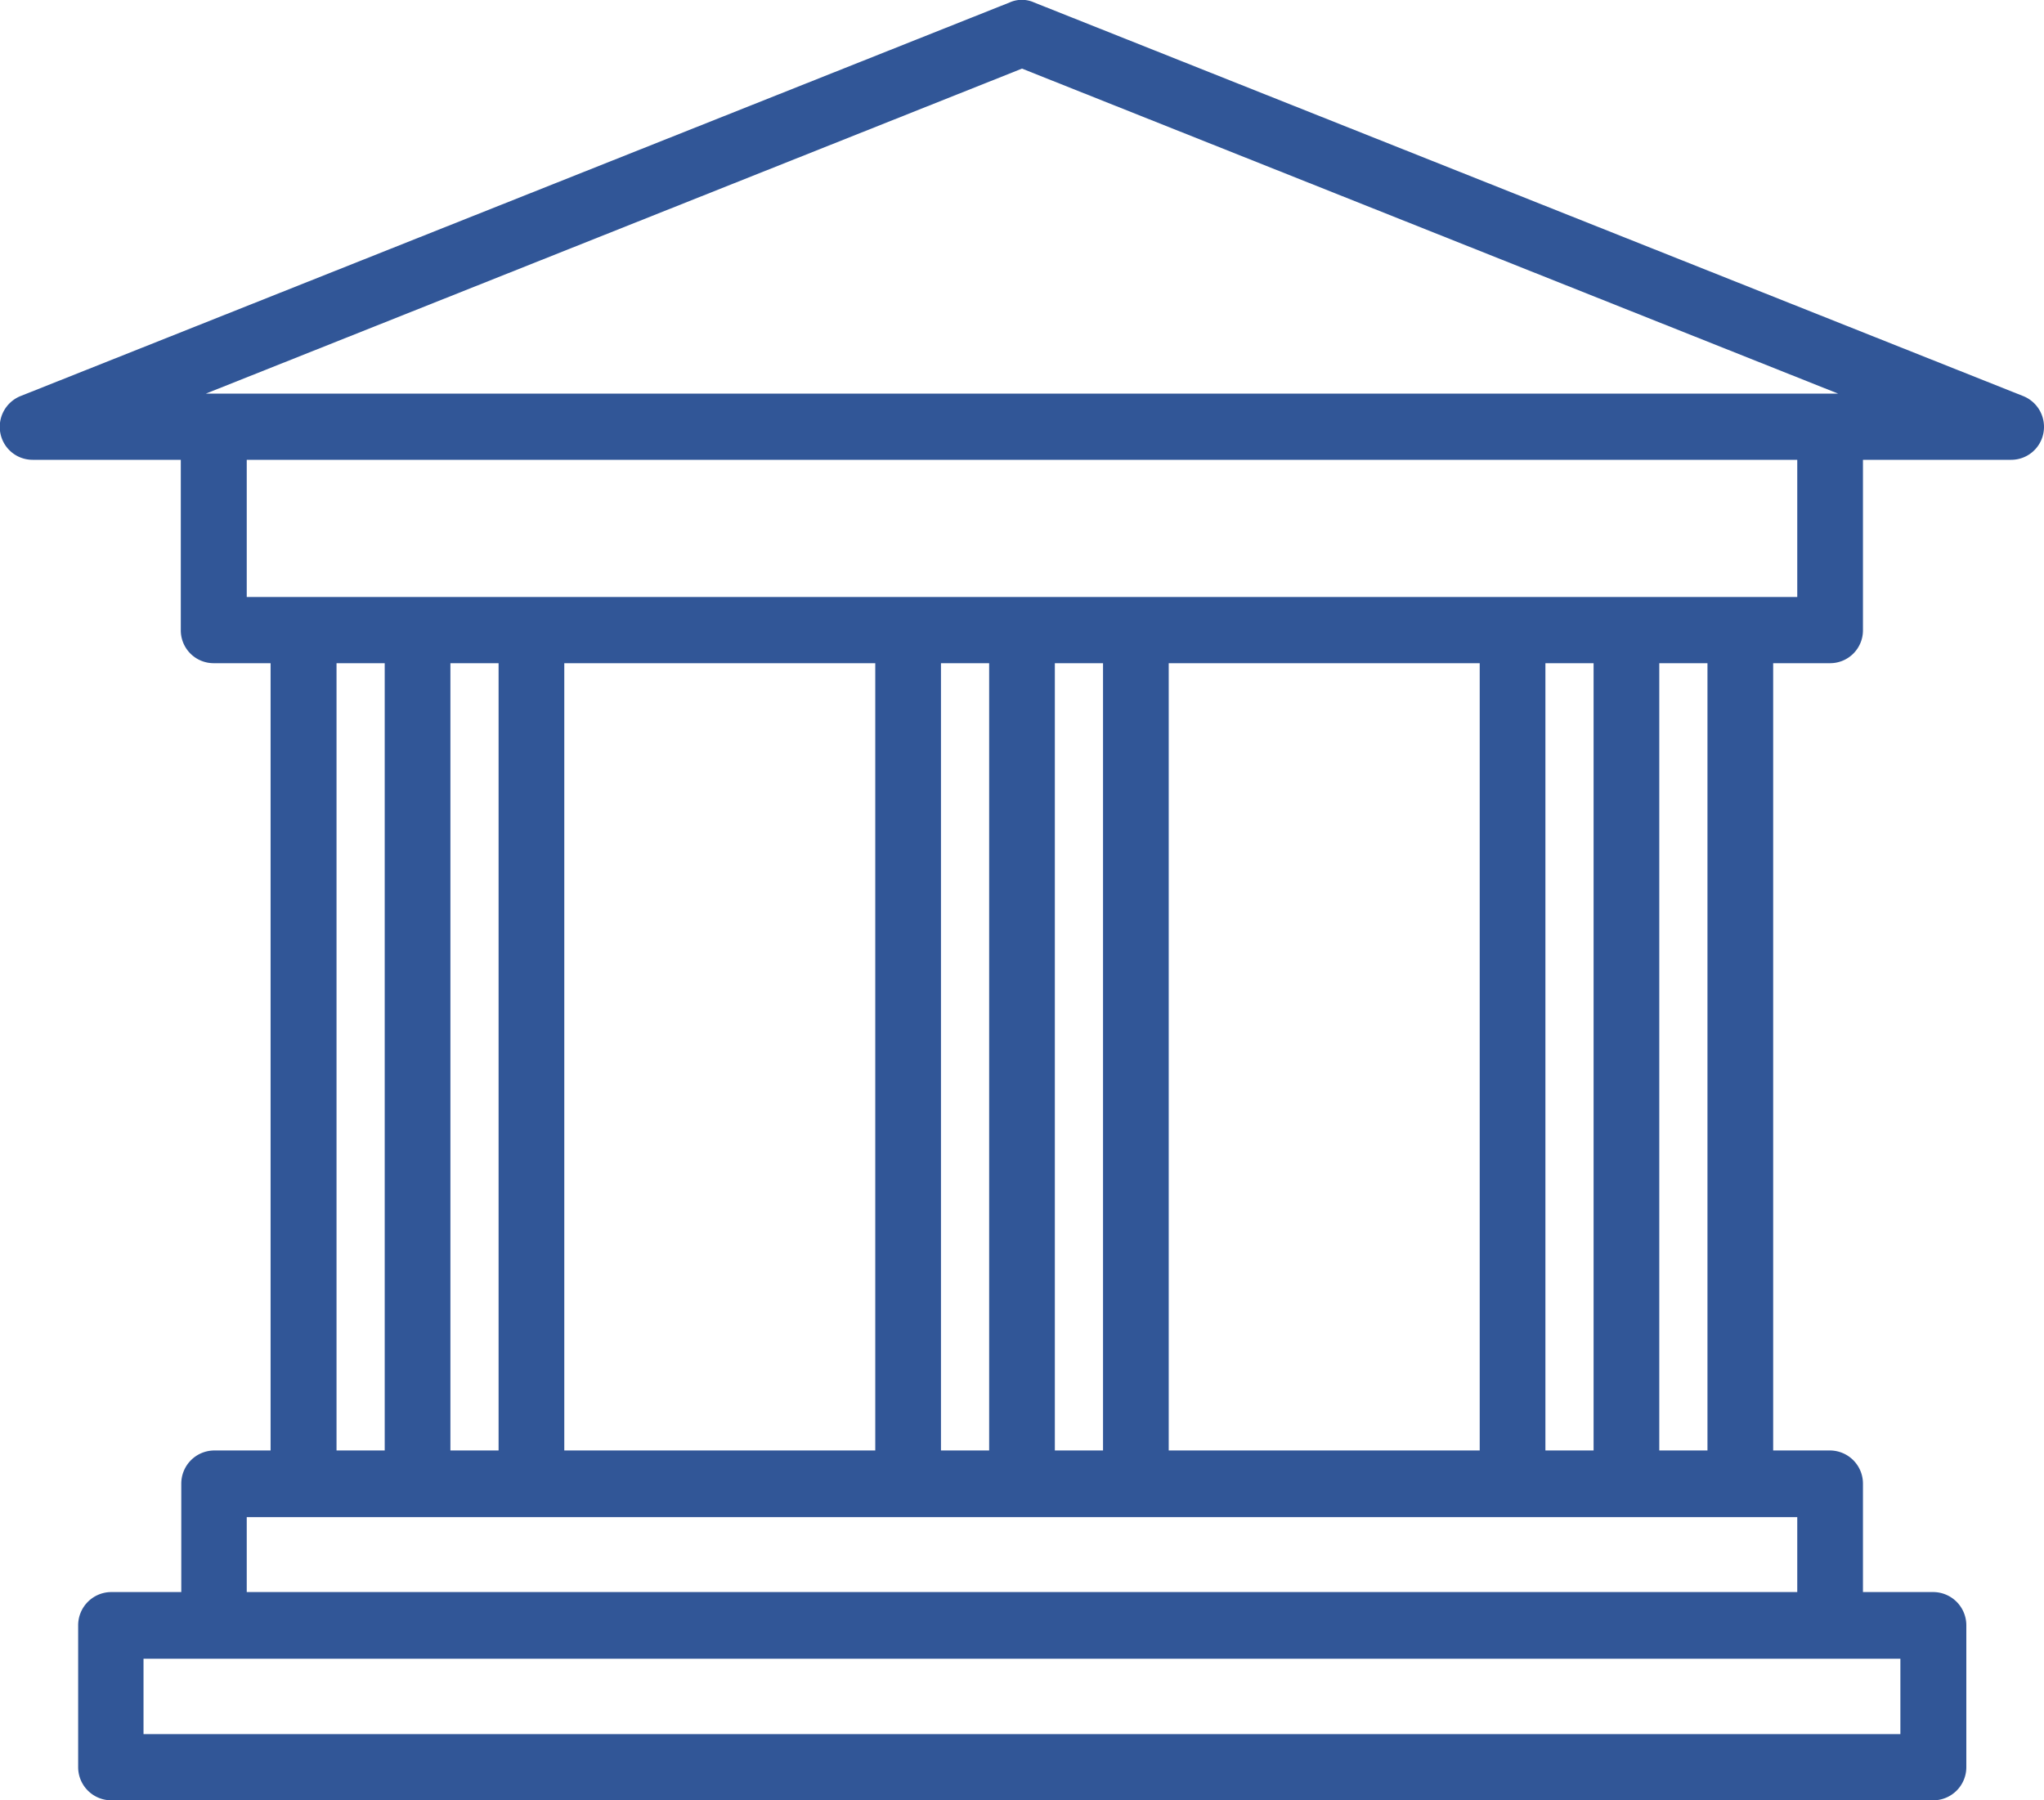
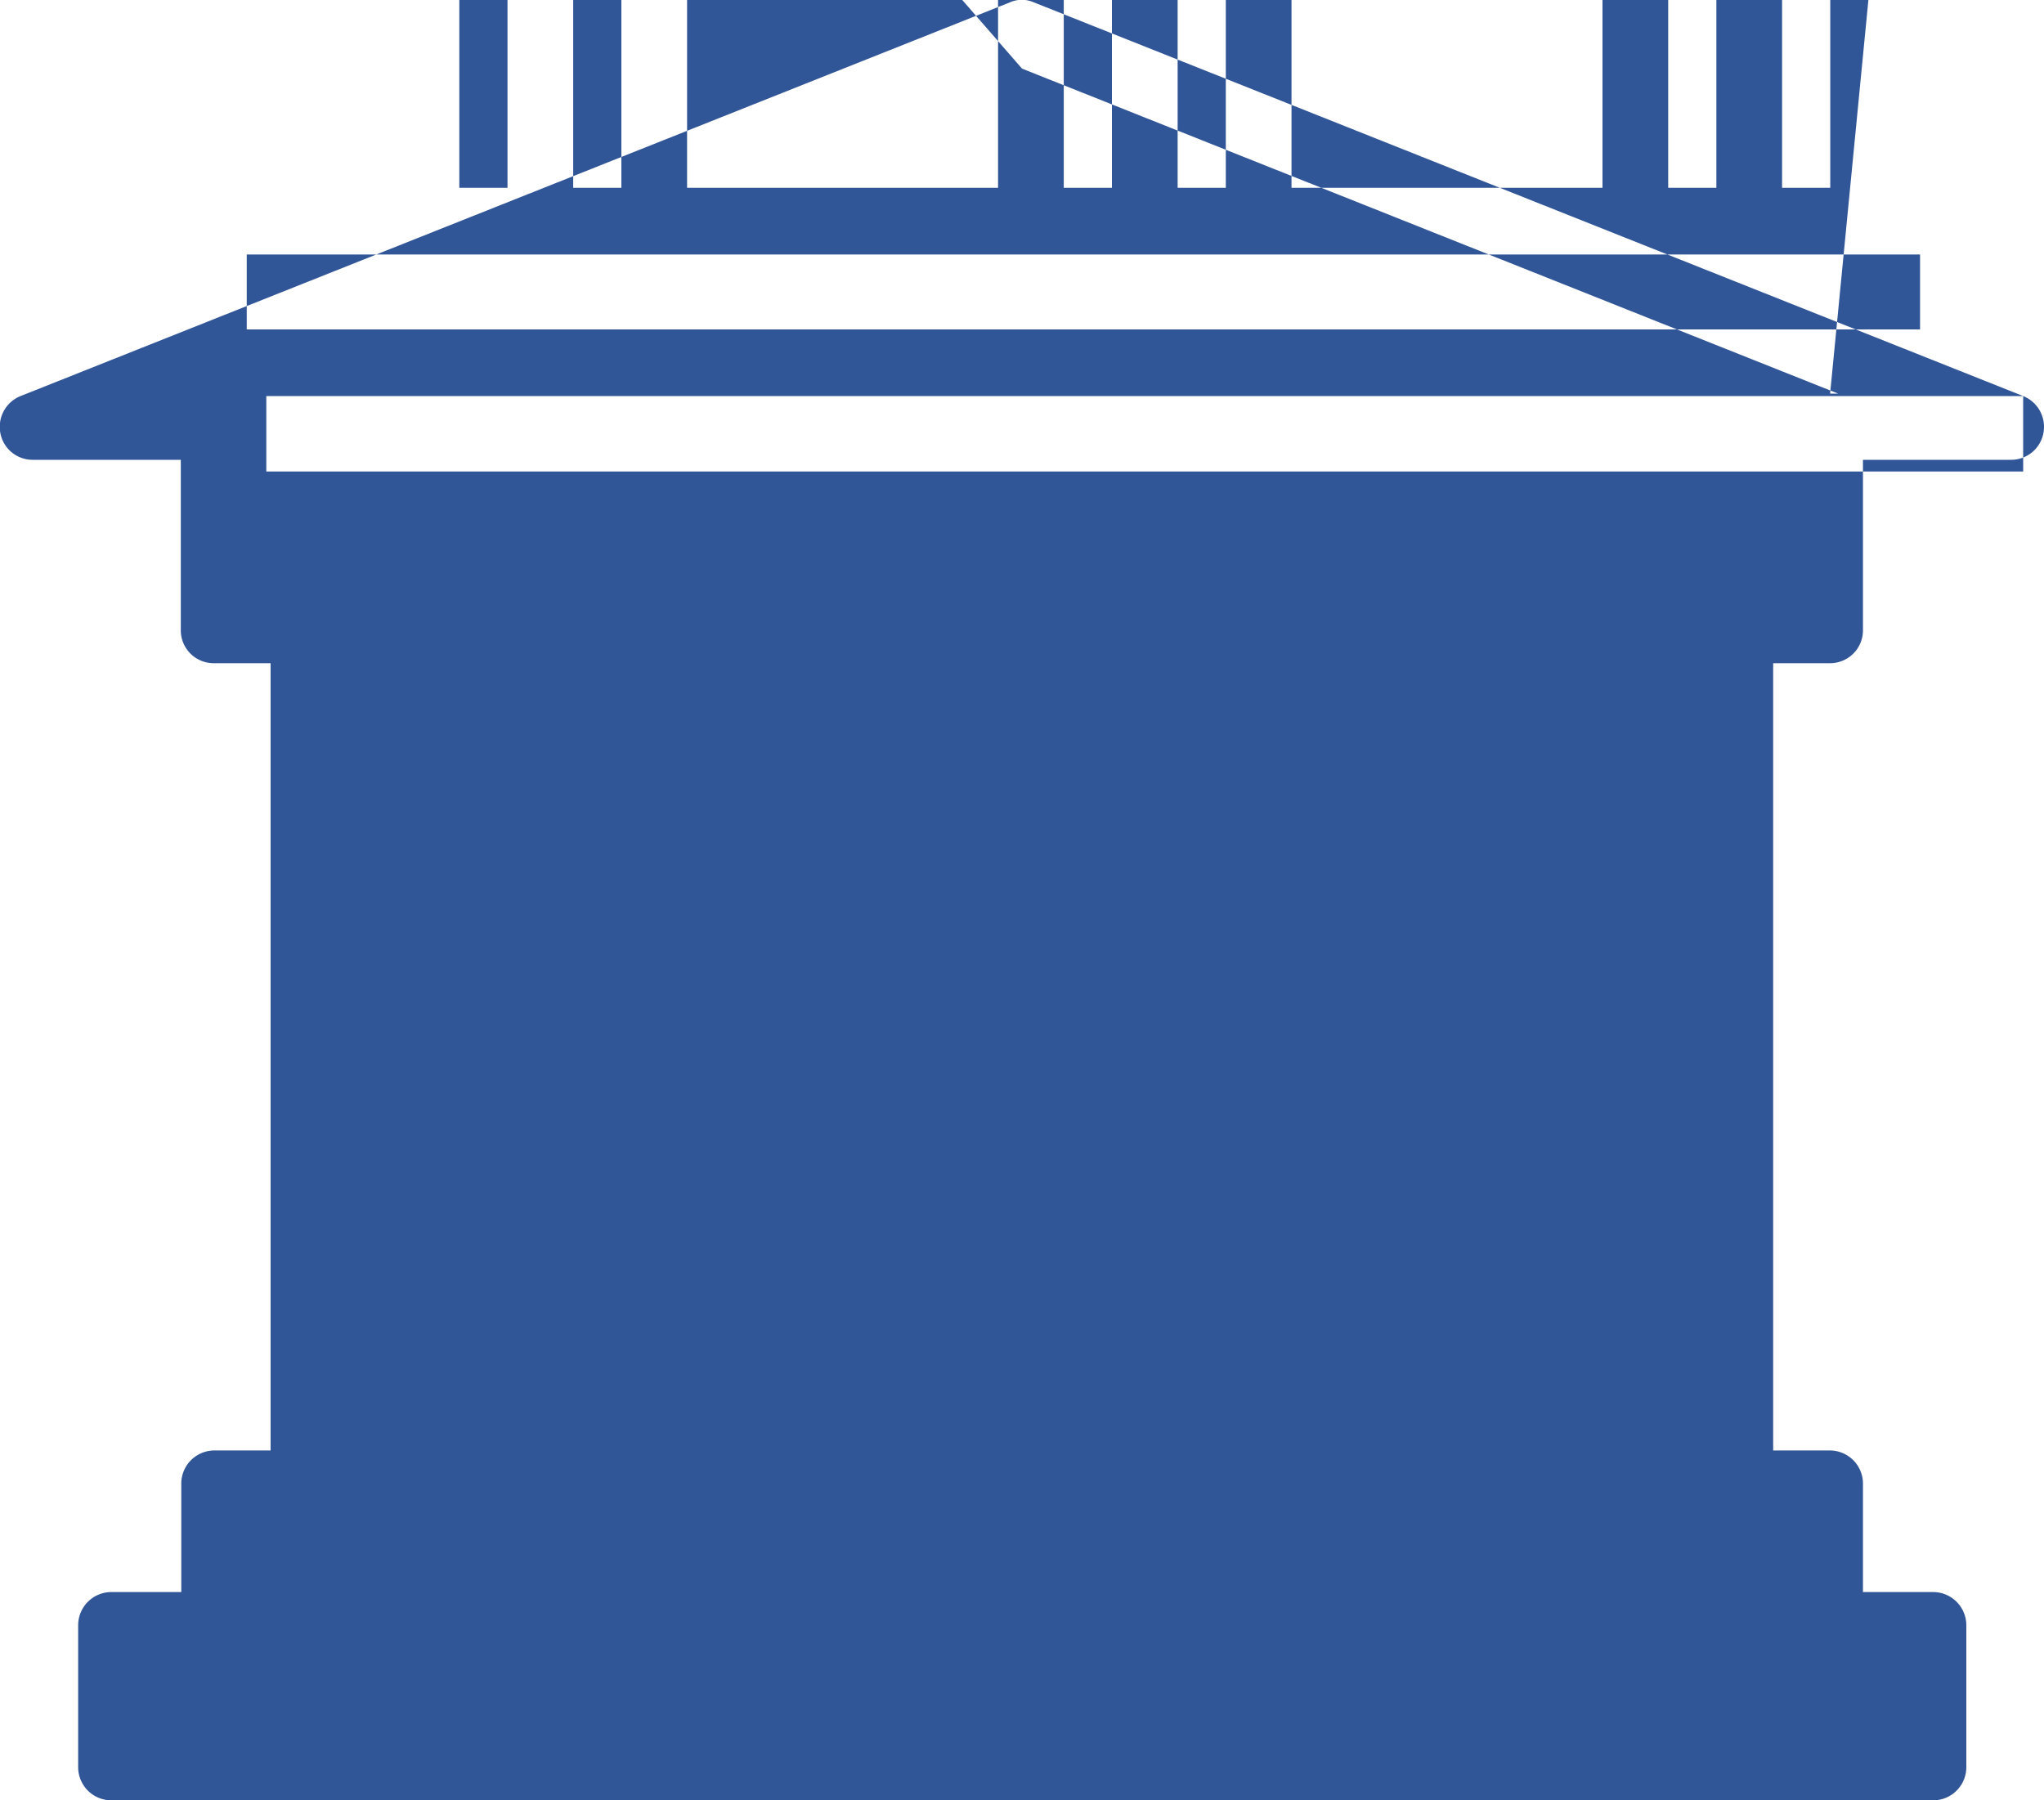
<svg xmlns="http://www.w3.org/2000/svg" width="42" height="37" viewBox="0 0 42 37">
  <defs>
    <style>
      .cls-1 {
        fill: #315697;
        fill-rule: evenodd;
      }
    </style>
  </defs>
-   <path id="icon-gem.png_icon-gem.svg" data-name="icon-gem.png,icon-gem.svg" class="cls-1" d="M970.572,1306.14l-20.325-8.09a0.61,0.61,0,0,0-.5,0l-20.325,8.09a0.682,0.682,0,0,0-.415.76,0.674,0.674,0,0,0,.663.55h3.045v3.5a0.675,0.675,0,0,0,.675.68h1.17v16.18H933.4a0.681,0.681,0,0,0-.675.68v2.23h-1.444a0.683,0.683,0,0,0-.675.69v2.91a0.681,0.681,0,0,0,.675.68h37.448a0.681,0.681,0,0,0,.675-0.68v-2.91a0.683,0.683,0,0,0-.675-0.69H967.28v-2.23a0.681,0.681,0,0,0-.675-0.68h-1.17v-16.18h1.17a0.675,0.675,0,0,0,.675-0.68v-3.5h3.045a0.674,0.674,0,0,0,.663-0.55A0.681,0.681,0,0,0,970.572,1306.14Zm-2.523,25.95v1.55h-36.1v-1.55h36.1Zm-2.119-2.91v1.54H934.07v-1.54h31.86Zm-30.015-1.37v-16.18h0.99v16.18h-0.99Zm2.34,0v-16.18h0.99v16.18h-0.99Zm2.34,0v-16.18h6.39v16.18H940.6Zm7.74,0v-16.18h0.99v16.18h-0.99Zm2.34,0v-16.18h0.99v16.18h-0.99Zm2.34,0v-16.18h6.39v16.18h-6.39Zm7.74,0v-16.18h0.99v16.18h-0.99Zm2.34,0v-16.18h0.99v16.18H963.1Zm2.835-17.54H934.07v-2.82h31.86v2.82Zm0.675-4.18H933.229L950,1299.41l16.771,6.68h-0.166Z" transform="translate(-929 -1298)" />
+   <path id="icon-gem.png_icon-gem.svg" data-name="icon-gem.png,icon-gem.svg" class="cls-1" d="M970.572,1306.14l-20.325-8.09a0.61,0.61,0,0,0-.5,0l-20.325,8.09a0.682,0.682,0,0,0-.415.76,0.674,0.674,0,0,0,.663.55h3.045v3.5a0.675,0.675,0,0,0,.675.68h1.17v16.18H933.4a0.681,0.681,0,0,0-.675.68v2.23h-1.444a0.683,0.683,0,0,0-.675.69v2.91a0.681,0.681,0,0,0,.675.68h37.448a0.681,0.681,0,0,0,.675-0.68v-2.91a0.683,0.683,0,0,0-.675-0.69H967.28v-2.23a0.681,0.681,0,0,0-.675-0.68h-1.17v-16.18h1.17a0.675,0.675,0,0,0,.675-0.68v-3.5h3.045a0.674,0.674,0,0,0,.663-0.55A0.681,0.681,0,0,0,970.572,1306.14Zv1.55h-36.1v-1.55h36.1Zm-2.119-2.91v1.54H934.07v-1.54h31.86Zm-30.015-1.37v-16.18h0.99v16.18h-0.99Zm2.34,0v-16.18h0.99v16.18h-0.99Zm2.34,0v-16.18h6.39v16.18H940.6Zm7.74,0v-16.18h0.99v16.18h-0.99Zm2.34,0v-16.18h0.99v16.18h-0.99Zm2.34,0v-16.18h6.39v16.18h-6.39Zm7.74,0v-16.18h0.99v16.18h-0.99Zm2.34,0v-16.18h0.99v16.18H963.1Zm2.835-17.54H934.07v-2.82h31.86v2.82Zm0.675-4.18H933.229L950,1299.41l16.771,6.68h-0.166Z" transform="translate(-929 -1298)" />
</svg>